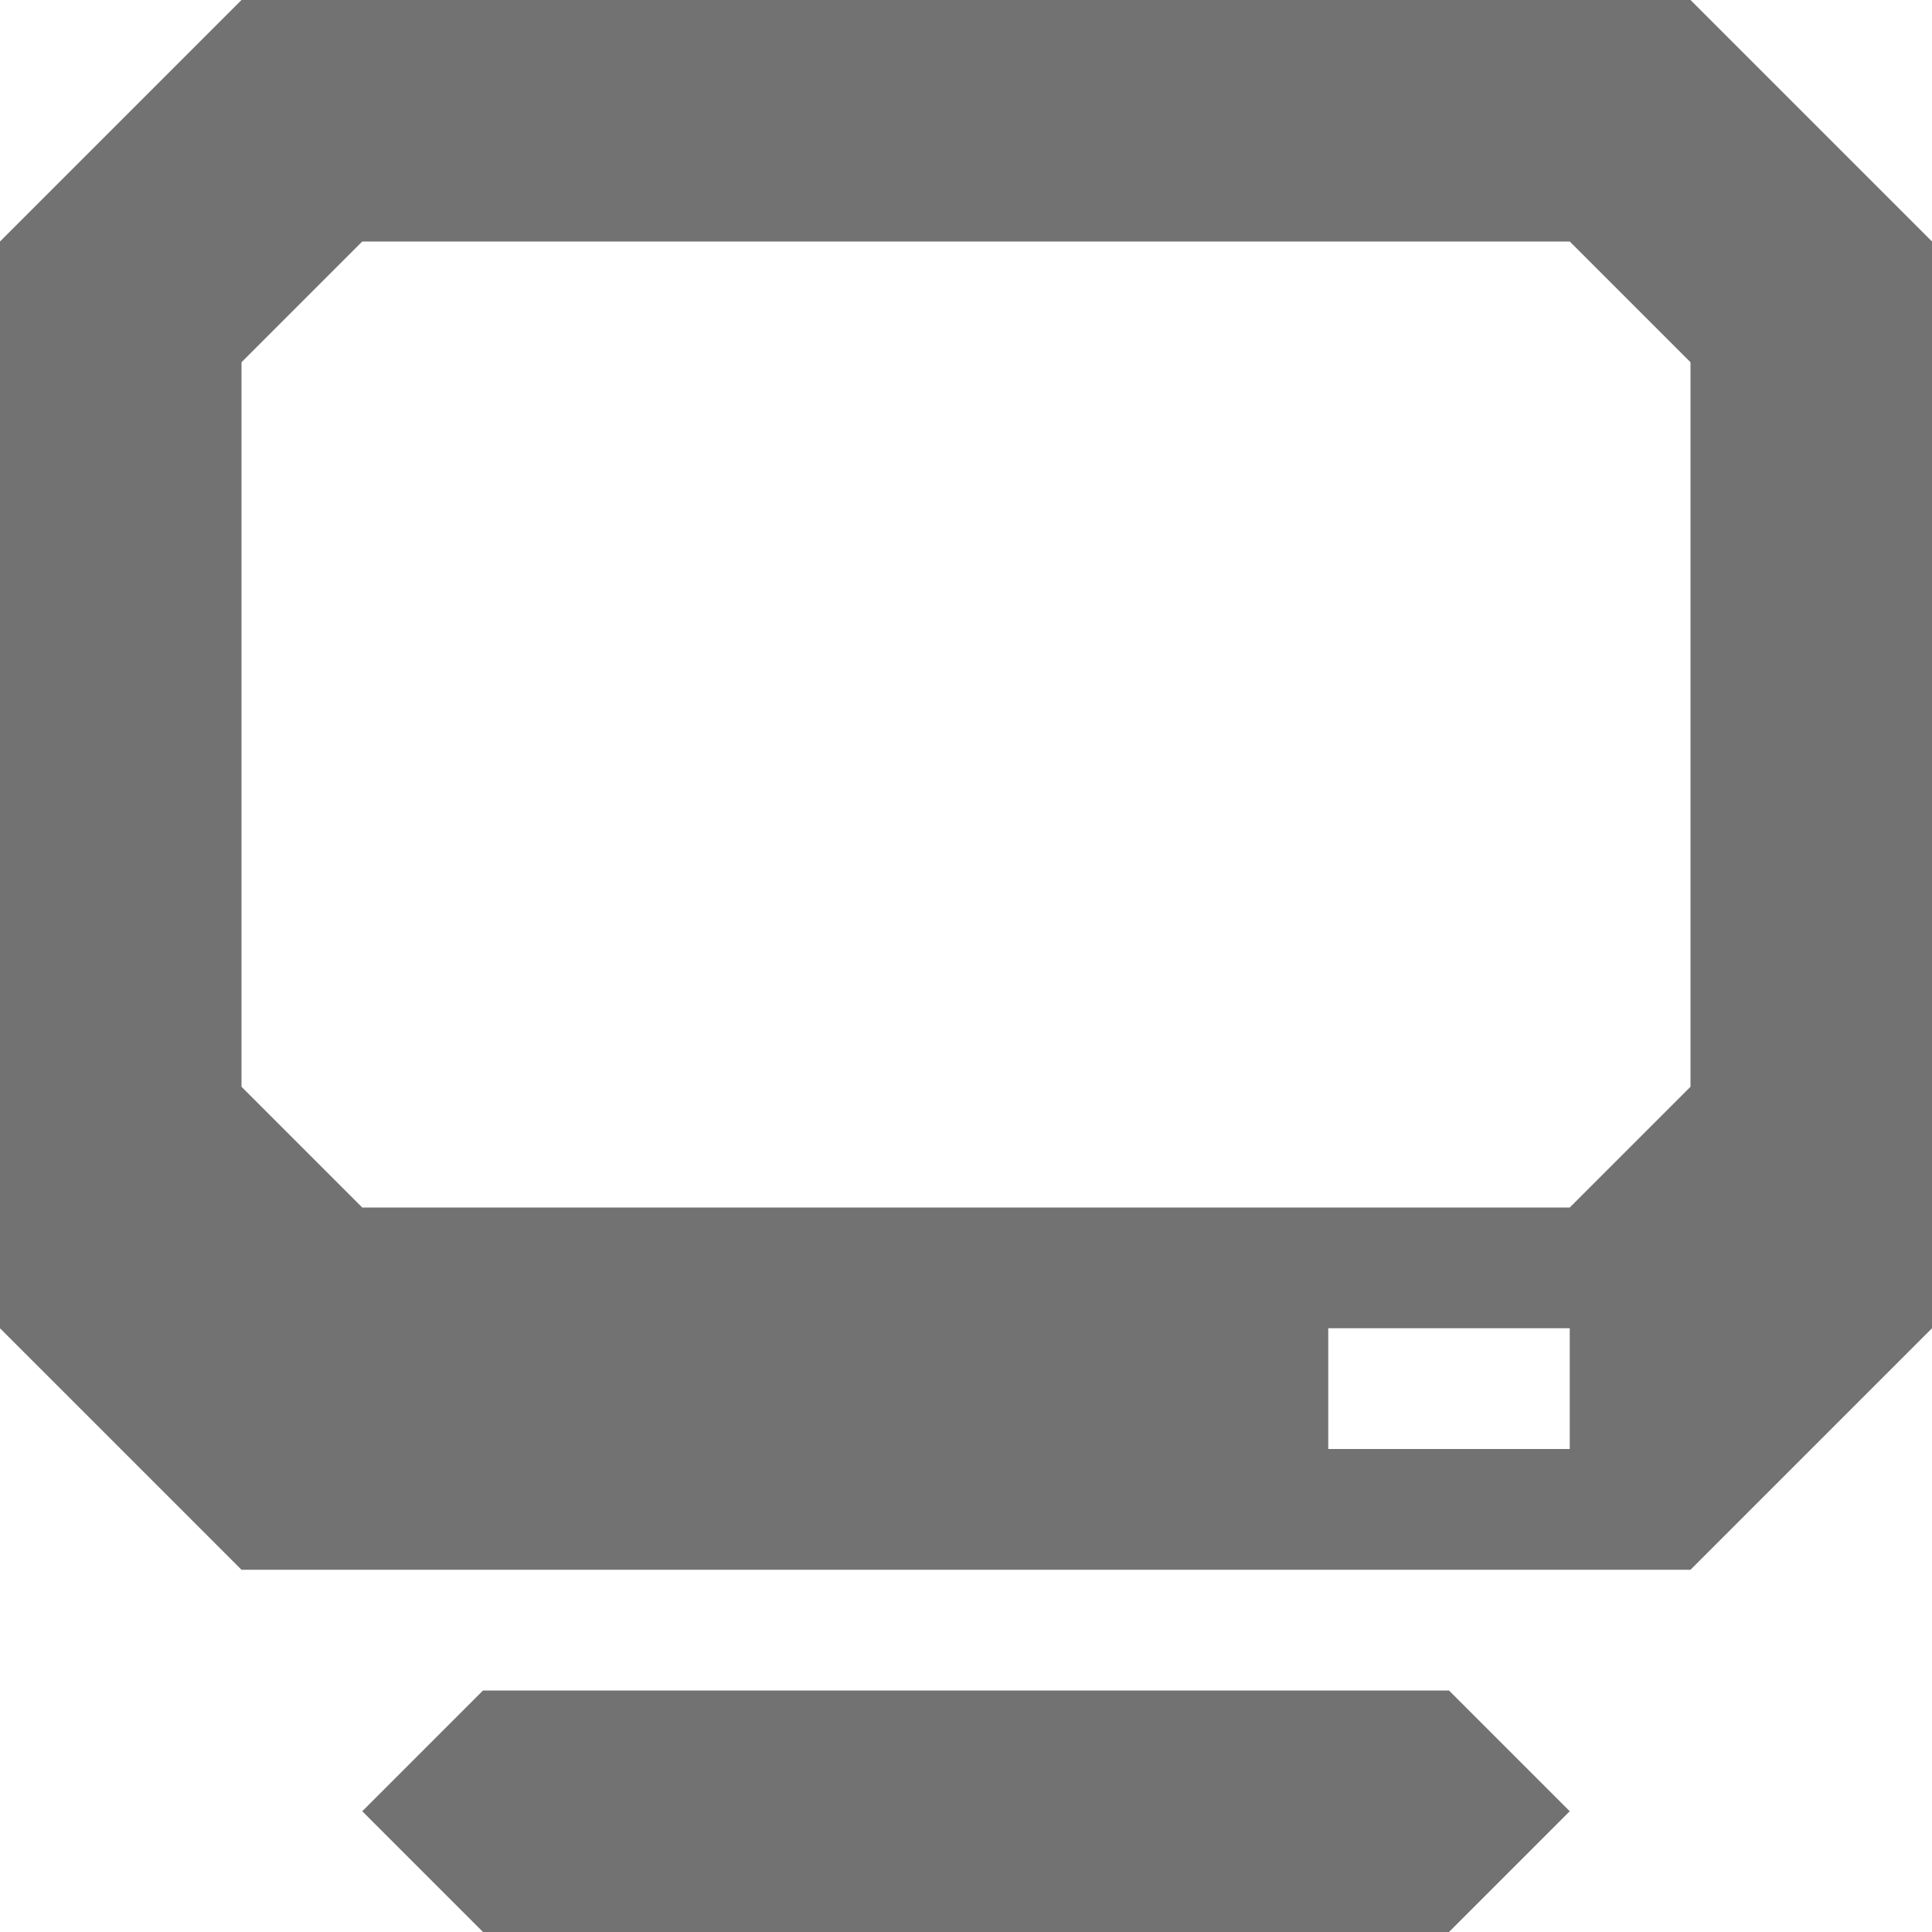
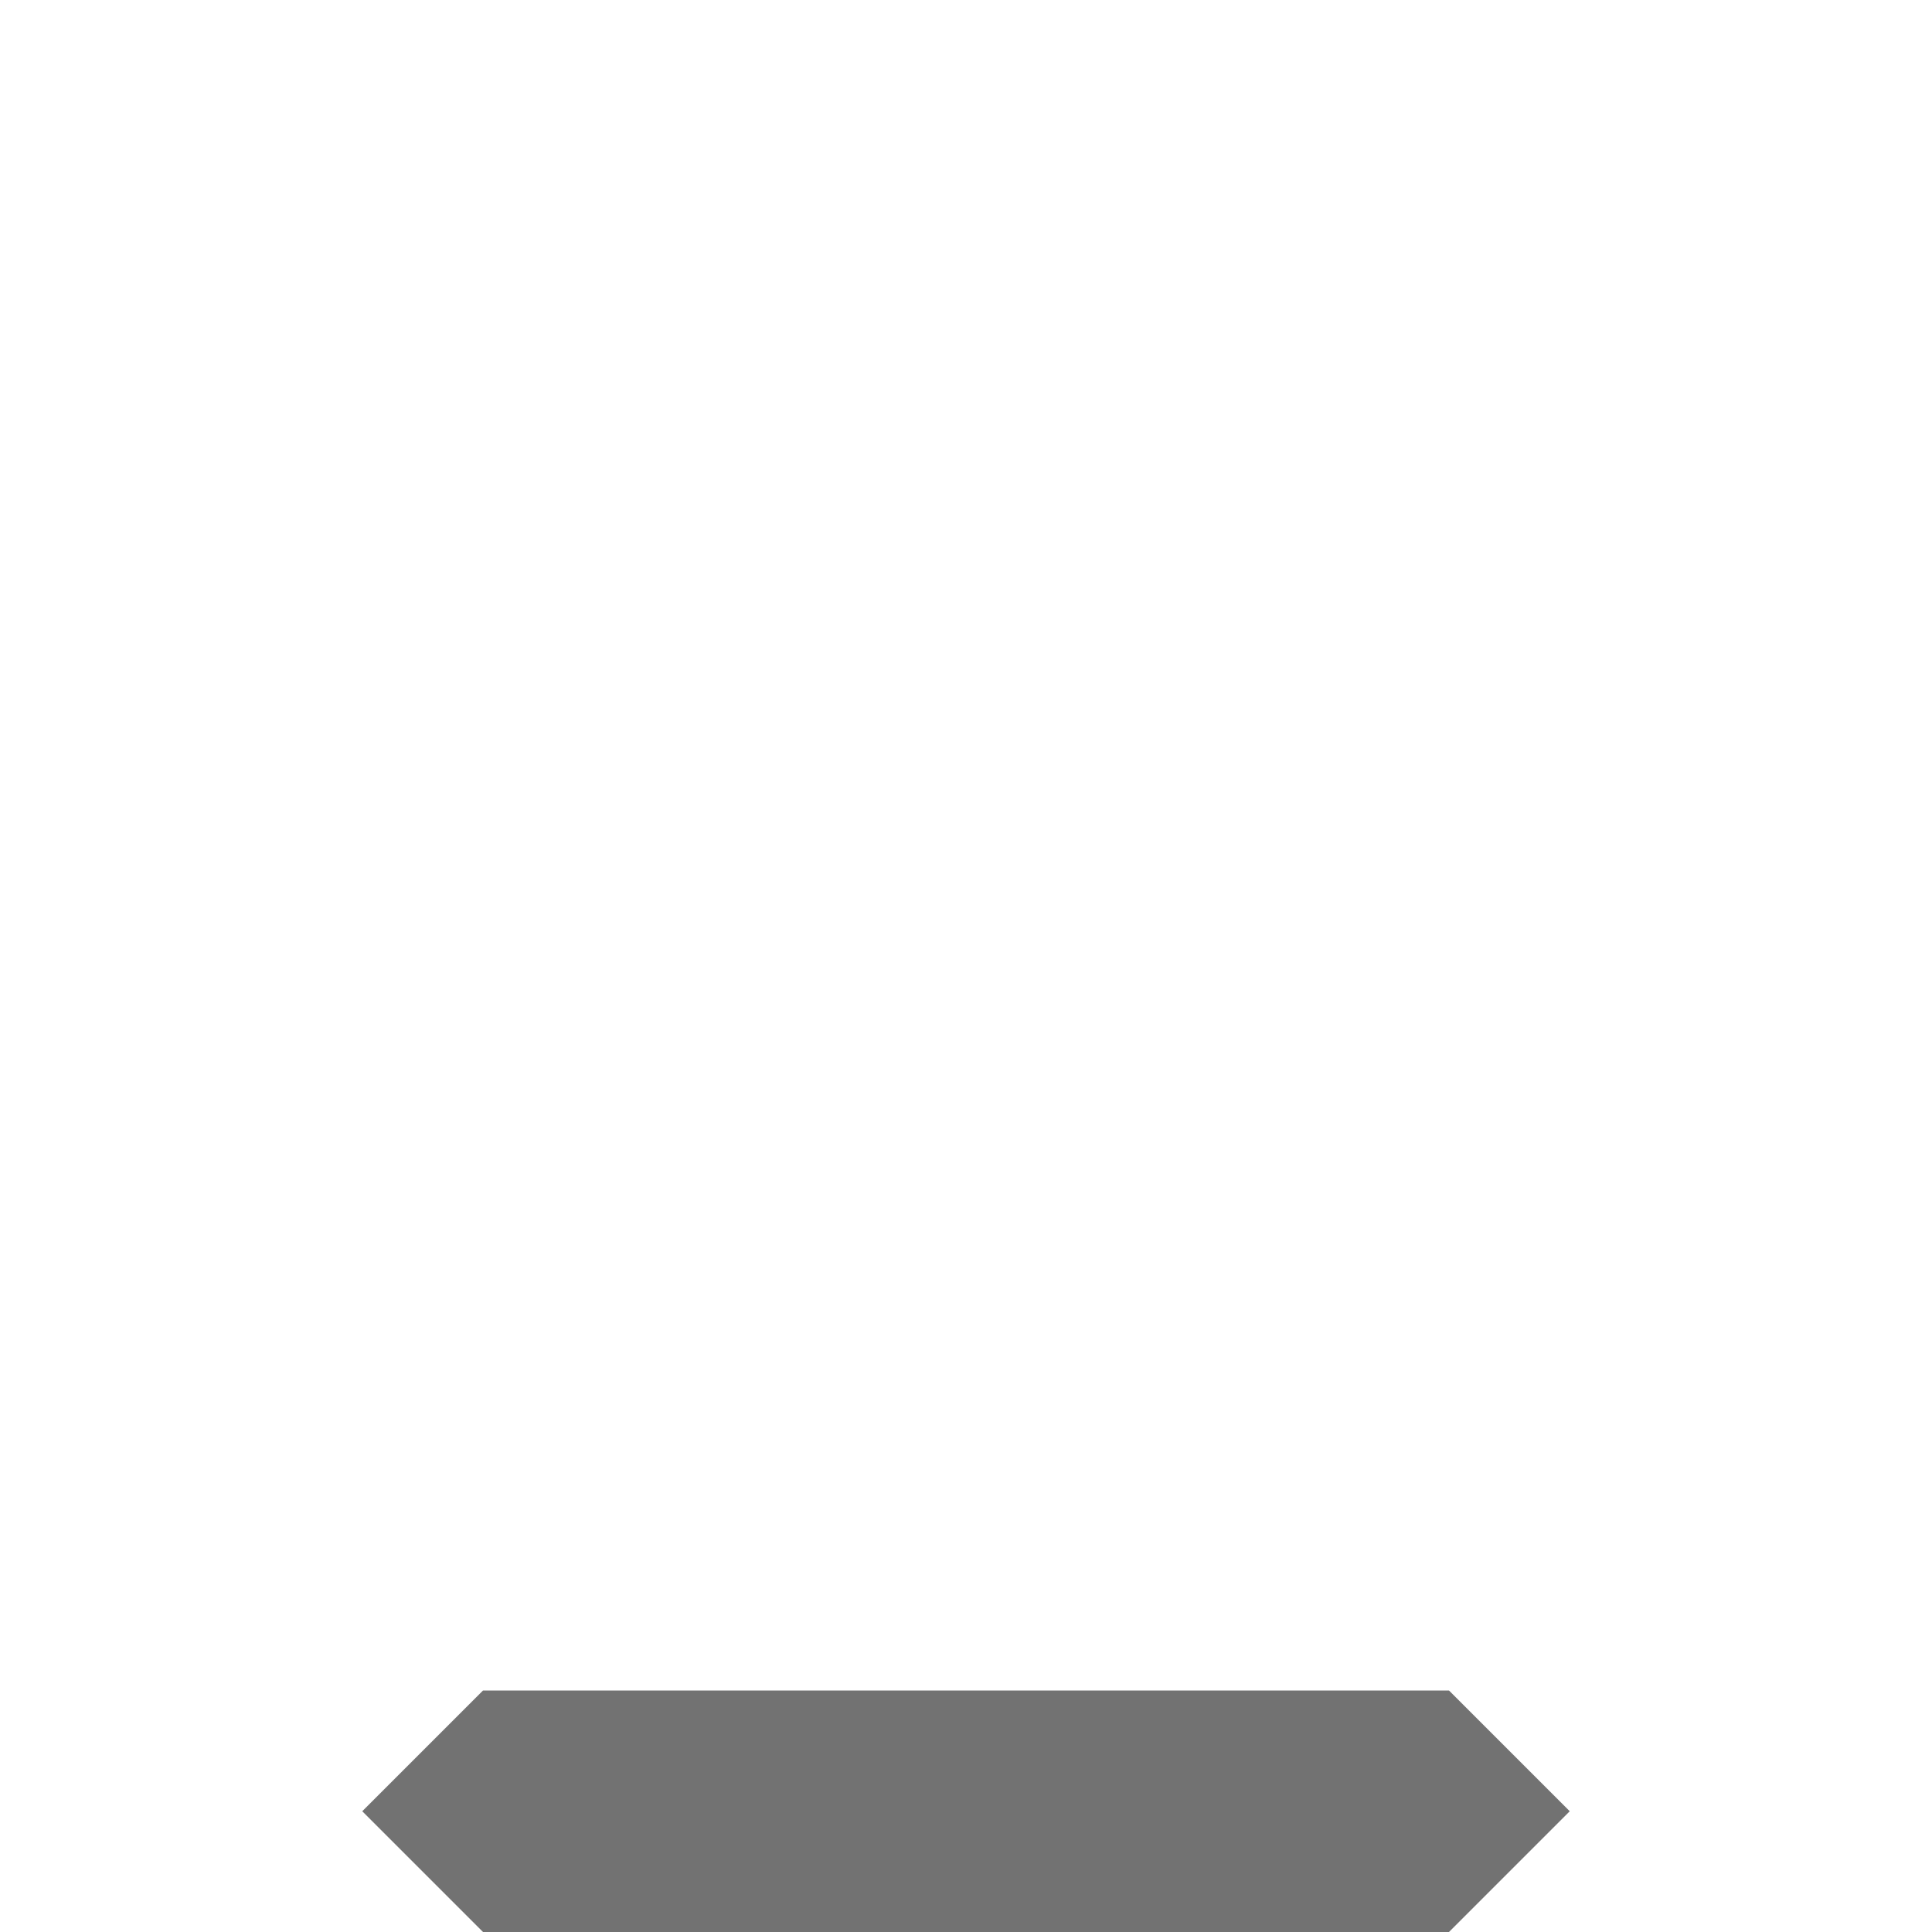
<svg xmlns="http://www.w3.org/2000/svg" xmlns:ns1="http://www.inkscape.org/namespaces/inkscape" xmlns:ns2="http://sodipodi.sourceforge.net/DTD/sodipodi-0.dtd" xmlns:xlink="http://www.w3.org/1999/xlink" viewBox="0 0 16 16" id="svg3224" version="1.1" ns1:version="0.48.3.1 r9886" width="100%" height="100%" ns2:docname="video-display.svg">
  <ns2:namedview pagecolor="#ffffff" bordercolor="#666666" borderopacity="1" objecttolerance="10" gridtolerance="10" guidetolerance="10" ns1:pageopacity="0" ns1:pageshadow="2" ns1:window-width="1280" ns1:window-height="976" id="namedview3290" showgrid="true" ns1:zoom="20.85965" ns1:cx="15.932032" ns1:cy="11.714601" ns1:window-x="0" ns1:window-y="24" ns1:window-maximized="1" ns1:current-layer="svg3224">
    <ns1:grid type="xygrid" id="grid3056" />
  </ns2:namedview>
  <defs id="defs3226">
    <radialGradient cx="8" cy="8.2" gradientUnits="userSpaceOnUse" id="radialGradient4281-3-4" r="7" gradientTransform="translate(-23.5,0)">
      <stop offset="0" stop-color="#2286be" id="stop3274-4" />
      <stop offset="1" stop-color="#152f49" id="stop3276-2" />
    </radialGradient>
    <linearGradient gradientUnits="userSpaceOnUse" id="linearGradient4302-3" x2="0" y1="11.887" y2="15.451" gradientTransform="translate(-23.25,0.499)">
      <stop offset="0" stop-color="#787878" id="stop3242-3" />
      <stop offset=".35" stop-color="#bebebe" id="stop3244-4" />
      <stop offset=".494" stop-color="#c8c8c8" id="stop3246-8" />
      <stop offset=".589" stop-color="#e6e6e6" id="stop3248-6" />
      <stop offset="1" stop-color="#8c8c8c" id="stop3250-3" />
    </linearGradient>
    <linearGradient gradientUnits="userSpaceOnUse" id="linearGradient4305-8" x2="0" y1="11.836" y2="15.442" gradientTransform="translate(-23.25,0.499)">
      <stop offset="0" stop-color="#464646" id="stop3253-3" />
      <stop offset=".35" stop-color="#8c8c8c" id="stop3255-0" />
      <stop offset=".51" stop-color="#969696" id="stop3257-9" />
      <stop offset=".62" stop-color="#aaa" id="stop3259-0" />
      <stop offset="1" stop-color="#646464" id="stop3261-1" />
    </linearGradient>
    <linearGradient gradientUnits="userSpaceOnUse" id="linearGradient1022-8-8-3-0-06-59" x2="0" y1="3.007" y2="11.024">
      <stop offset="0" id="stop3001-0-9-4-9-02" />
      <stop offset="1" stop-color="#363636" id="stop3003-5-6-6-5-70" />
    </linearGradient>
    <linearGradient ns1:collect="always" xlink:href="#linearGradient1022-8-8-3-0-06-59" id="linearGradient3083" gradientUnits="userSpaceOnUse" gradientTransform="matrix(5.376,0,0,1.486,-1159.92,-1027.718)" x1="213.082" y1="7.881" x2="213.082" y2="21.128" />
    <linearGradient ns1:collect="always" xlink:href="#linearGradient1022-8-8-3-0-06-59" id="linearGradient3087" gradientUnits="userSpaceOnUse" gradientTransform="matrix(1.344,0,0,1.208,-279.98,-832.208)" x1="213.082" y1="7.881" x2="213.082" y2="21.128" />
    <linearGradient ns1:collect="always" xlink:href="#linearGradient1022-8-8-3-0-06-59" id="linearGradient3092" gradientUnits="userSpaceOnUse" gradientTransform="matrix(1.344,0,0,0.743,-279.98,-509.359)" x1="213.082" y1="7.881" x2="213.082" y2="21.128" />
    <linearGradient ns1:collect="always" xlink:href="#linearGradient1022-8-8-3-0-06-59" id="linearGradient3097" gradientUnits="userSpaceOnUse" gradientTransform="matrix(5.376,0,0,-1.486,-1159.92,1057.718)" x1="213.082" y1="7.881" x2="213.082" y2="21.128" />
  </defs>
-   <path style="opacity:0.7;color:black;fill:url(#linearGradient3087);fill-opacity:1;fill-rule:nonzero;stroke:none;stroke-width:1;marker:none;visibility:visible;display:inline;overflow:visible;enable-background:accumulate" d="M 2 0 L 0 2 L 0 11 L 2 13 L 14 13 L 16 11 L 16 2 L 14 0 L 2 0 z M 3 2 L 13 2 L 14 3 L 14 9 L 13 10 L 3 10 L 2 9 L 2 3 L 3 2 z M 11 11 L 13 11 L 13 12 L 11 12 L 11 11 z " id="path3078" />
  <path style="opacity:0.7;color:black;fill:url(#linearGradient3083);fill-opacity:1;fill-rule:nonzero;stroke:none;stroke-width:1;marker:none;visibility:visible;display:inline;overflow:visible;enable-background:accumulate" d="M 4 14 L 3 15 L 4 16 L 12 16 L 13 15 L 12 14 L 4 14 z " id="path3002" />
</svg>